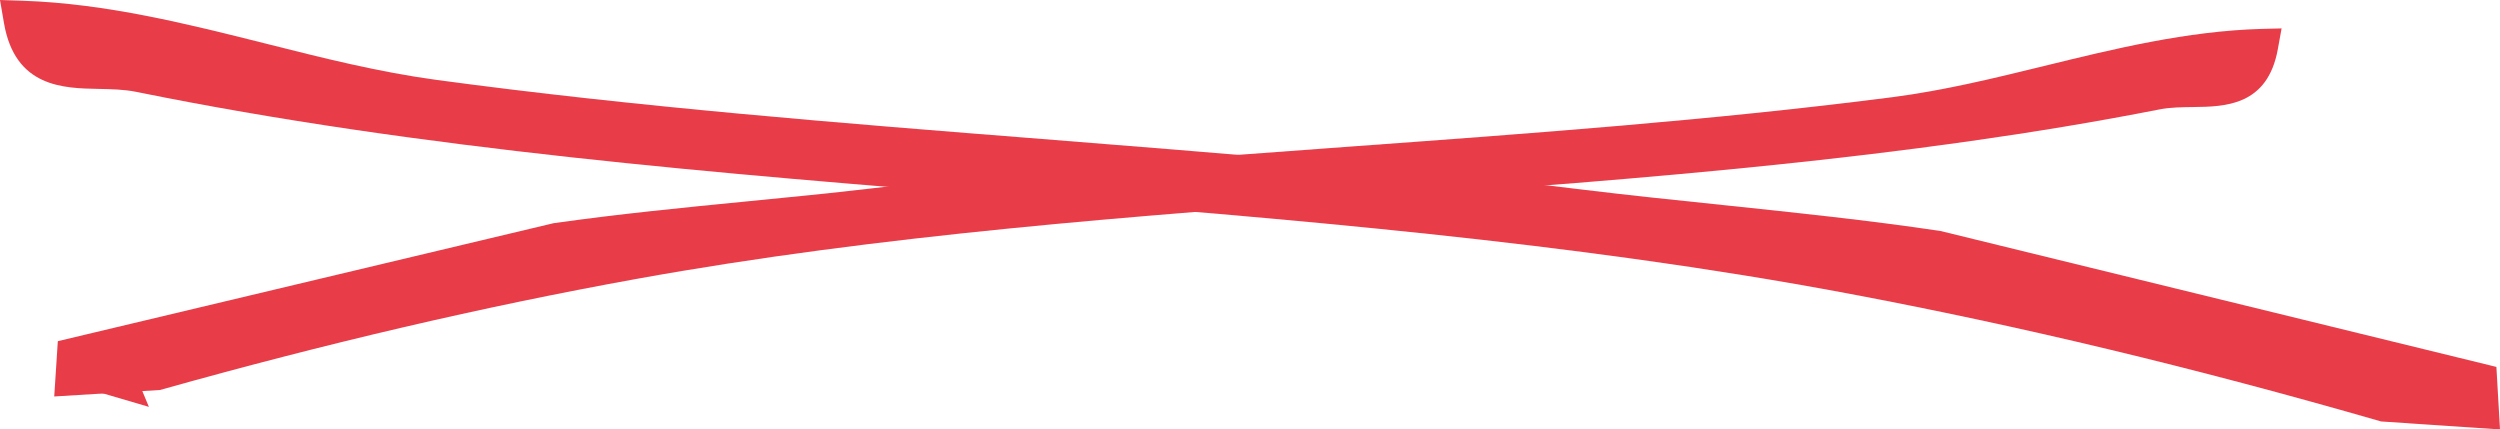
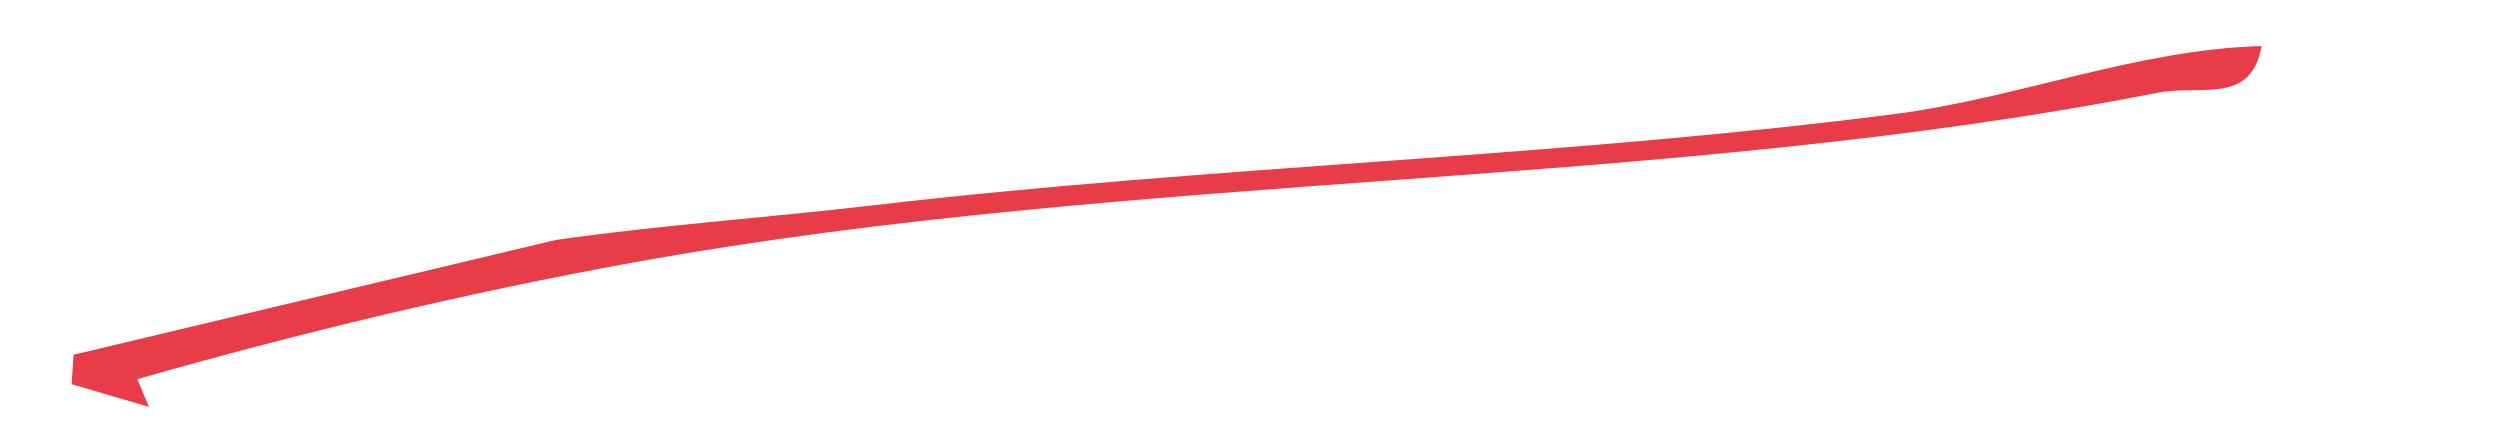
<svg xmlns="http://www.w3.org/2000/svg" width="163" height="28" viewBox="0 0 163 28" fill="none">
  <g clip-path="url(#clip0_681_39)">
    <path d="M147.456 3.002C146.759 6.88 143.507 5.491 140.628 6.053C108.541 12.363 74.231 11.147 41.268 17.117C30.378 19.094 19.584 21.691 8.953 24.717L9.708 26.528L4.672 25.048L4.794 23.129L36.232 15.646C43.125 14.662 50.074 14.19 56.983 13.38C79.007 10.808 101.591 10.262 123.534 7.434C131.587 6.4 139.29 3.225 147.456 3.002Z" fill="#E83D49" />
-     <path d="M3.535 25.866L3.77 22.245L36.085 14.554C40.277 13.959 44.551 13.537 48.686 13.132C51.37 12.867 54.144 12.602 56.86 12.28C67.248 11.073 77.911 10.295 88.234 9.543C99.822 8.699 111.807 7.831 123.403 6.334C126.728 5.904 130.077 5.086 133.32 4.292C137.878 3.175 142.589 2.026 147.43 1.885L148.76 1.852L148.517 3.192C147.852 6.921 145.038 6.955 142.995 6.979C142.265 6.988 141.511 6.996 140.829 7.128C124.295 10.378 106.869 11.66 90.018 12.9C74.003 14.083 57.444 15.298 41.453 18.193C31.455 20.004 21.294 22.377 10.428 25.428L3.535 25.85V25.866ZM5.806 24.238L7.809 24.825L7.46 23.989L8.652 23.65C11.847 22.741 14.977 21.889 18.067 21.095L5.822 24.006L5.806 24.221V24.238ZM36.434 16.729L30.473 18.151C33.498 17.49 36.49 16.886 39.466 16.332C38.453 16.456 37.447 16.588 36.442 16.729H36.434ZM145.695 4.201C143.335 4.391 140.984 4.805 138.656 5.309C139.248 5.201 139.832 5.086 140.424 4.97C141.3 4.796 142.151 4.788 142.97 4.78C144.43 4.763 145.289 4.714 145.808 4.193H145.695V4.201Z" fill="#E83D49" />
-     <path d="M163 28L162.765 23.923L126.509 15.059C121.798 14.356 117.005 13.859 112.359 13.371C109.351 13.057 106.229 12.735 103.18 12.363C91.519 10.932 79.542 9.981 67.954 9.063C54.939 8.038 41.478 6.971 28.463 5.21C24.724 4.705 20.97 3.763 17.337 2.845C12.228 1.563 6.941 0.232 1.5 0.05L0 0L0.259 1.505C0.981 5.698 4.136 5.755 6.439 5.797C7.258 5.813 8.101 5.83 8.871 5.987C27.425 9.758 47 11.321 65.918 12.834C83.904 14.273 102.507 15.761 120.444 19.127C131.667 21.236 143.068 23.965 155.248 27.479L162.992 28H163Z" fill="#E83D49" />
  </g>
  <defs>
    <clipPath id="clip0_681_39">
      <rect width="163" height="28" fill="white" />
    </clipPath>
  </defs>
</svg>